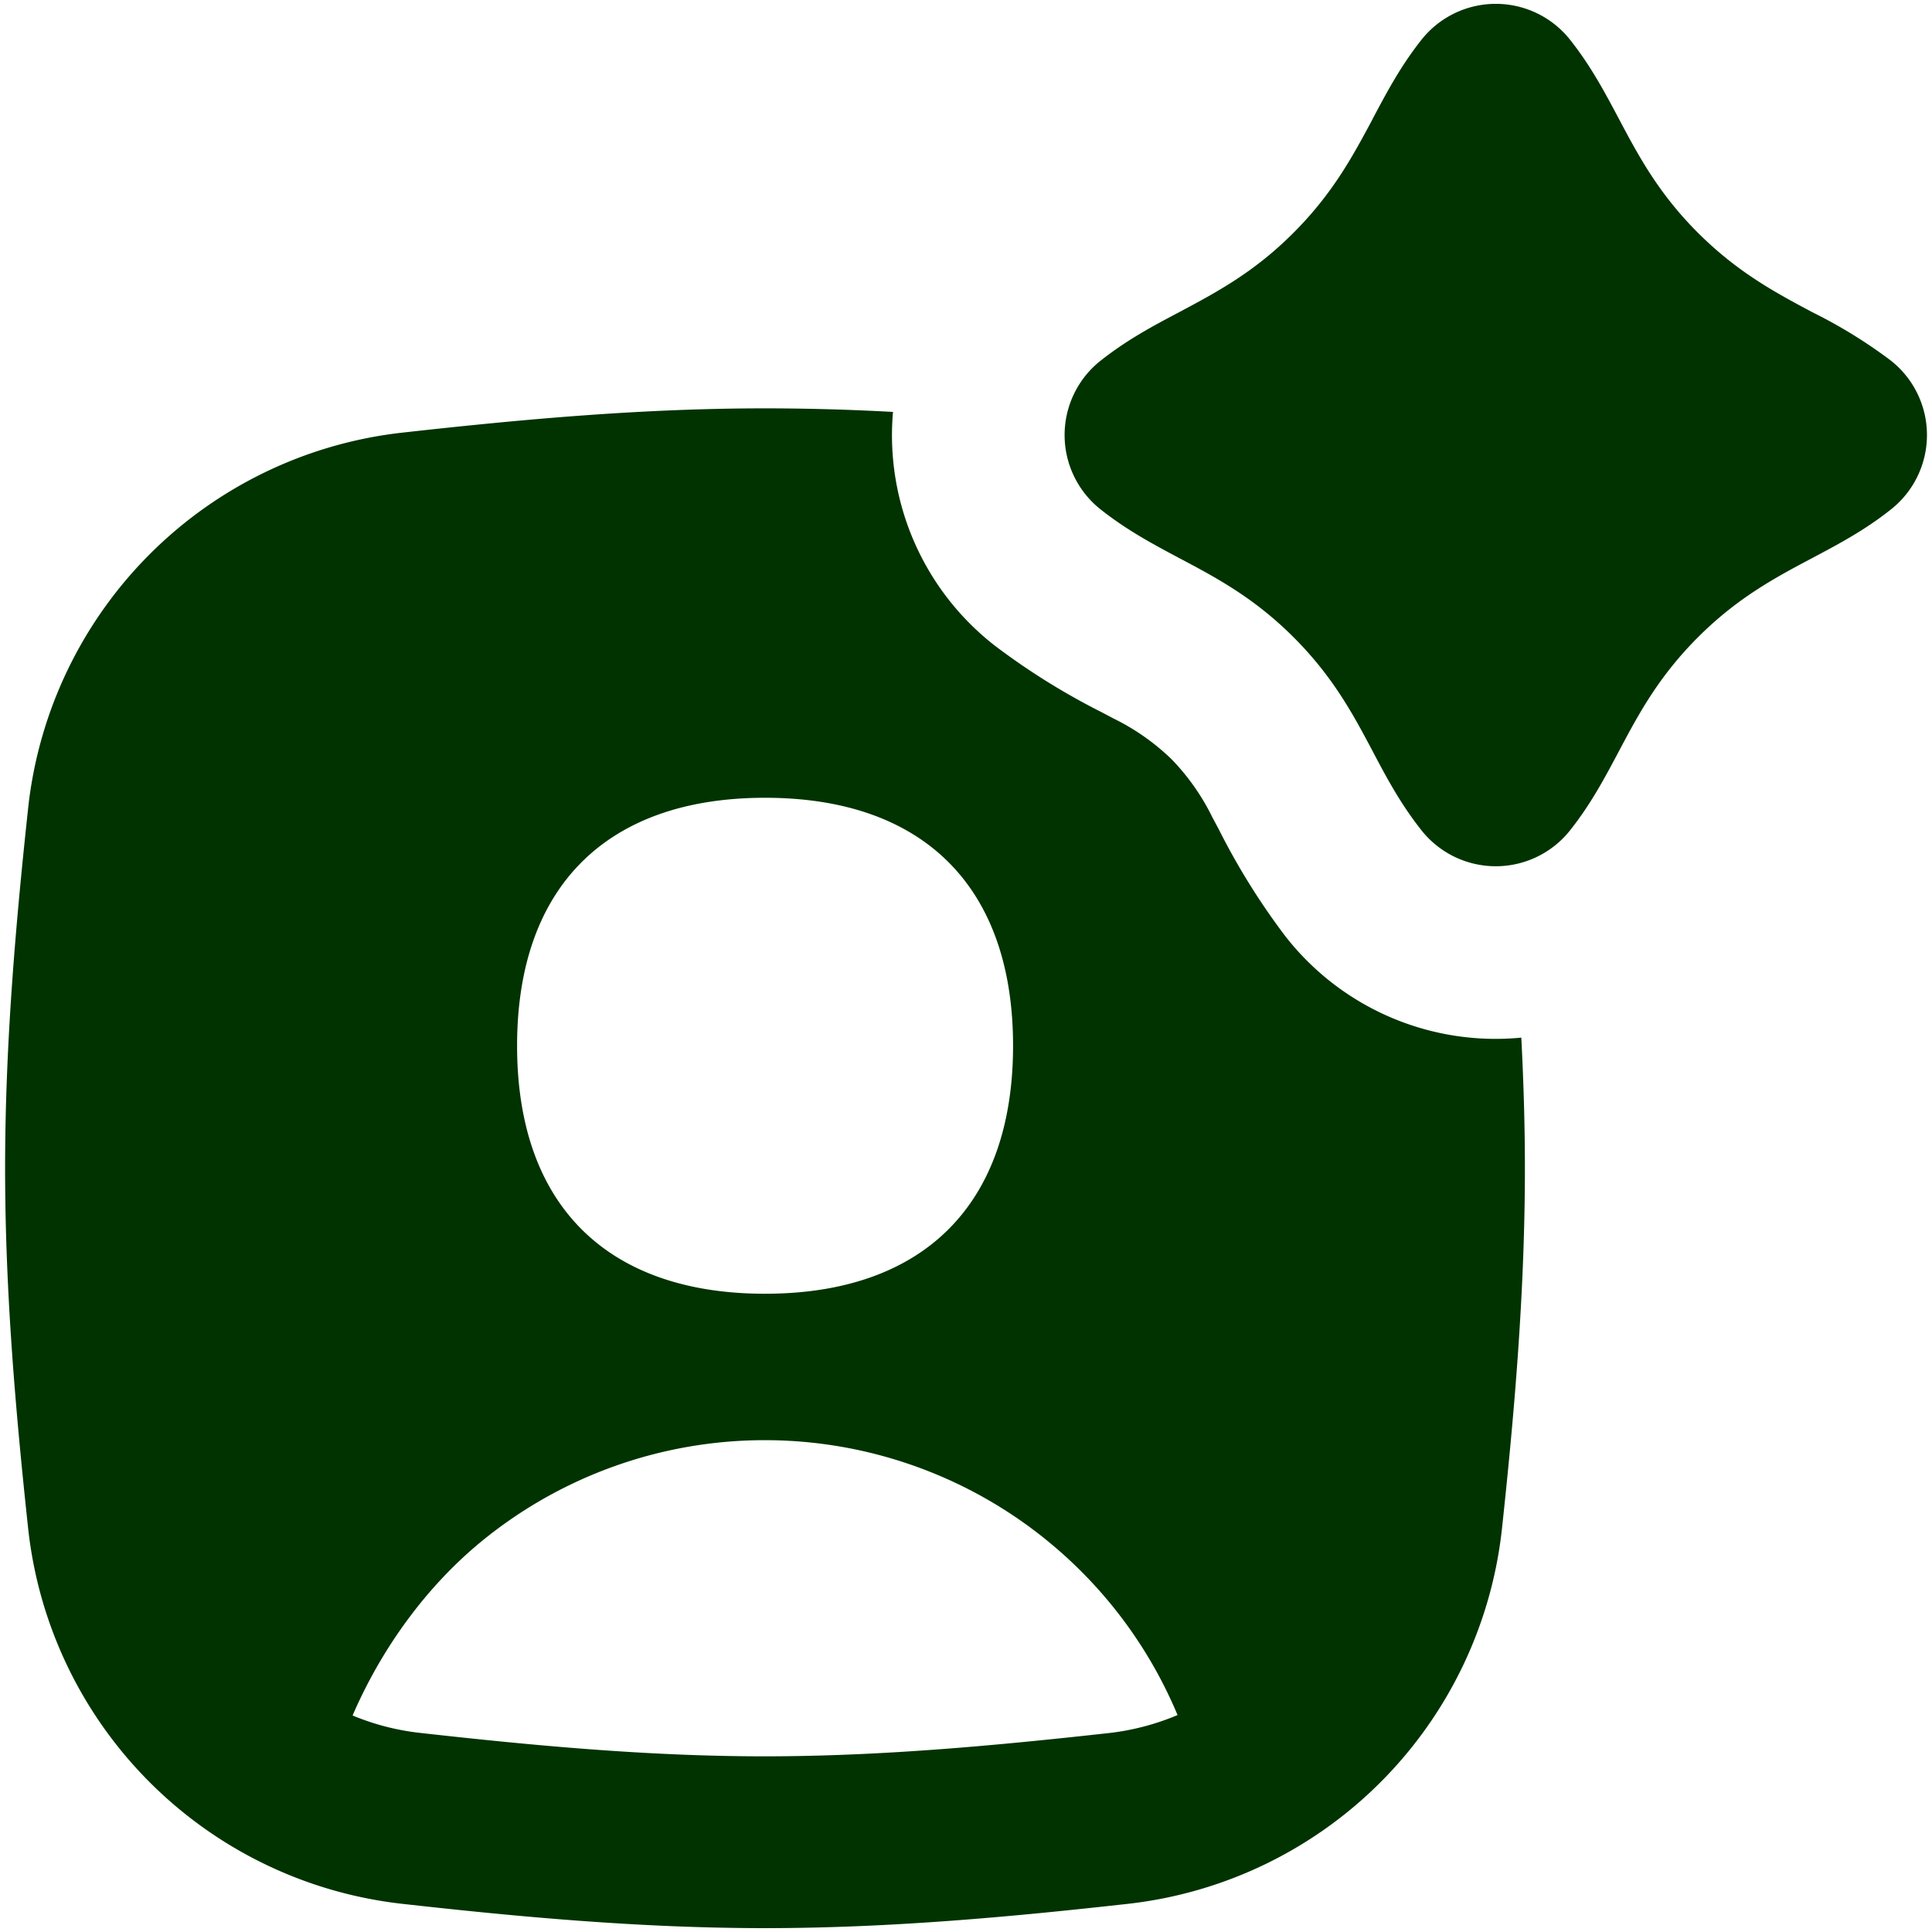
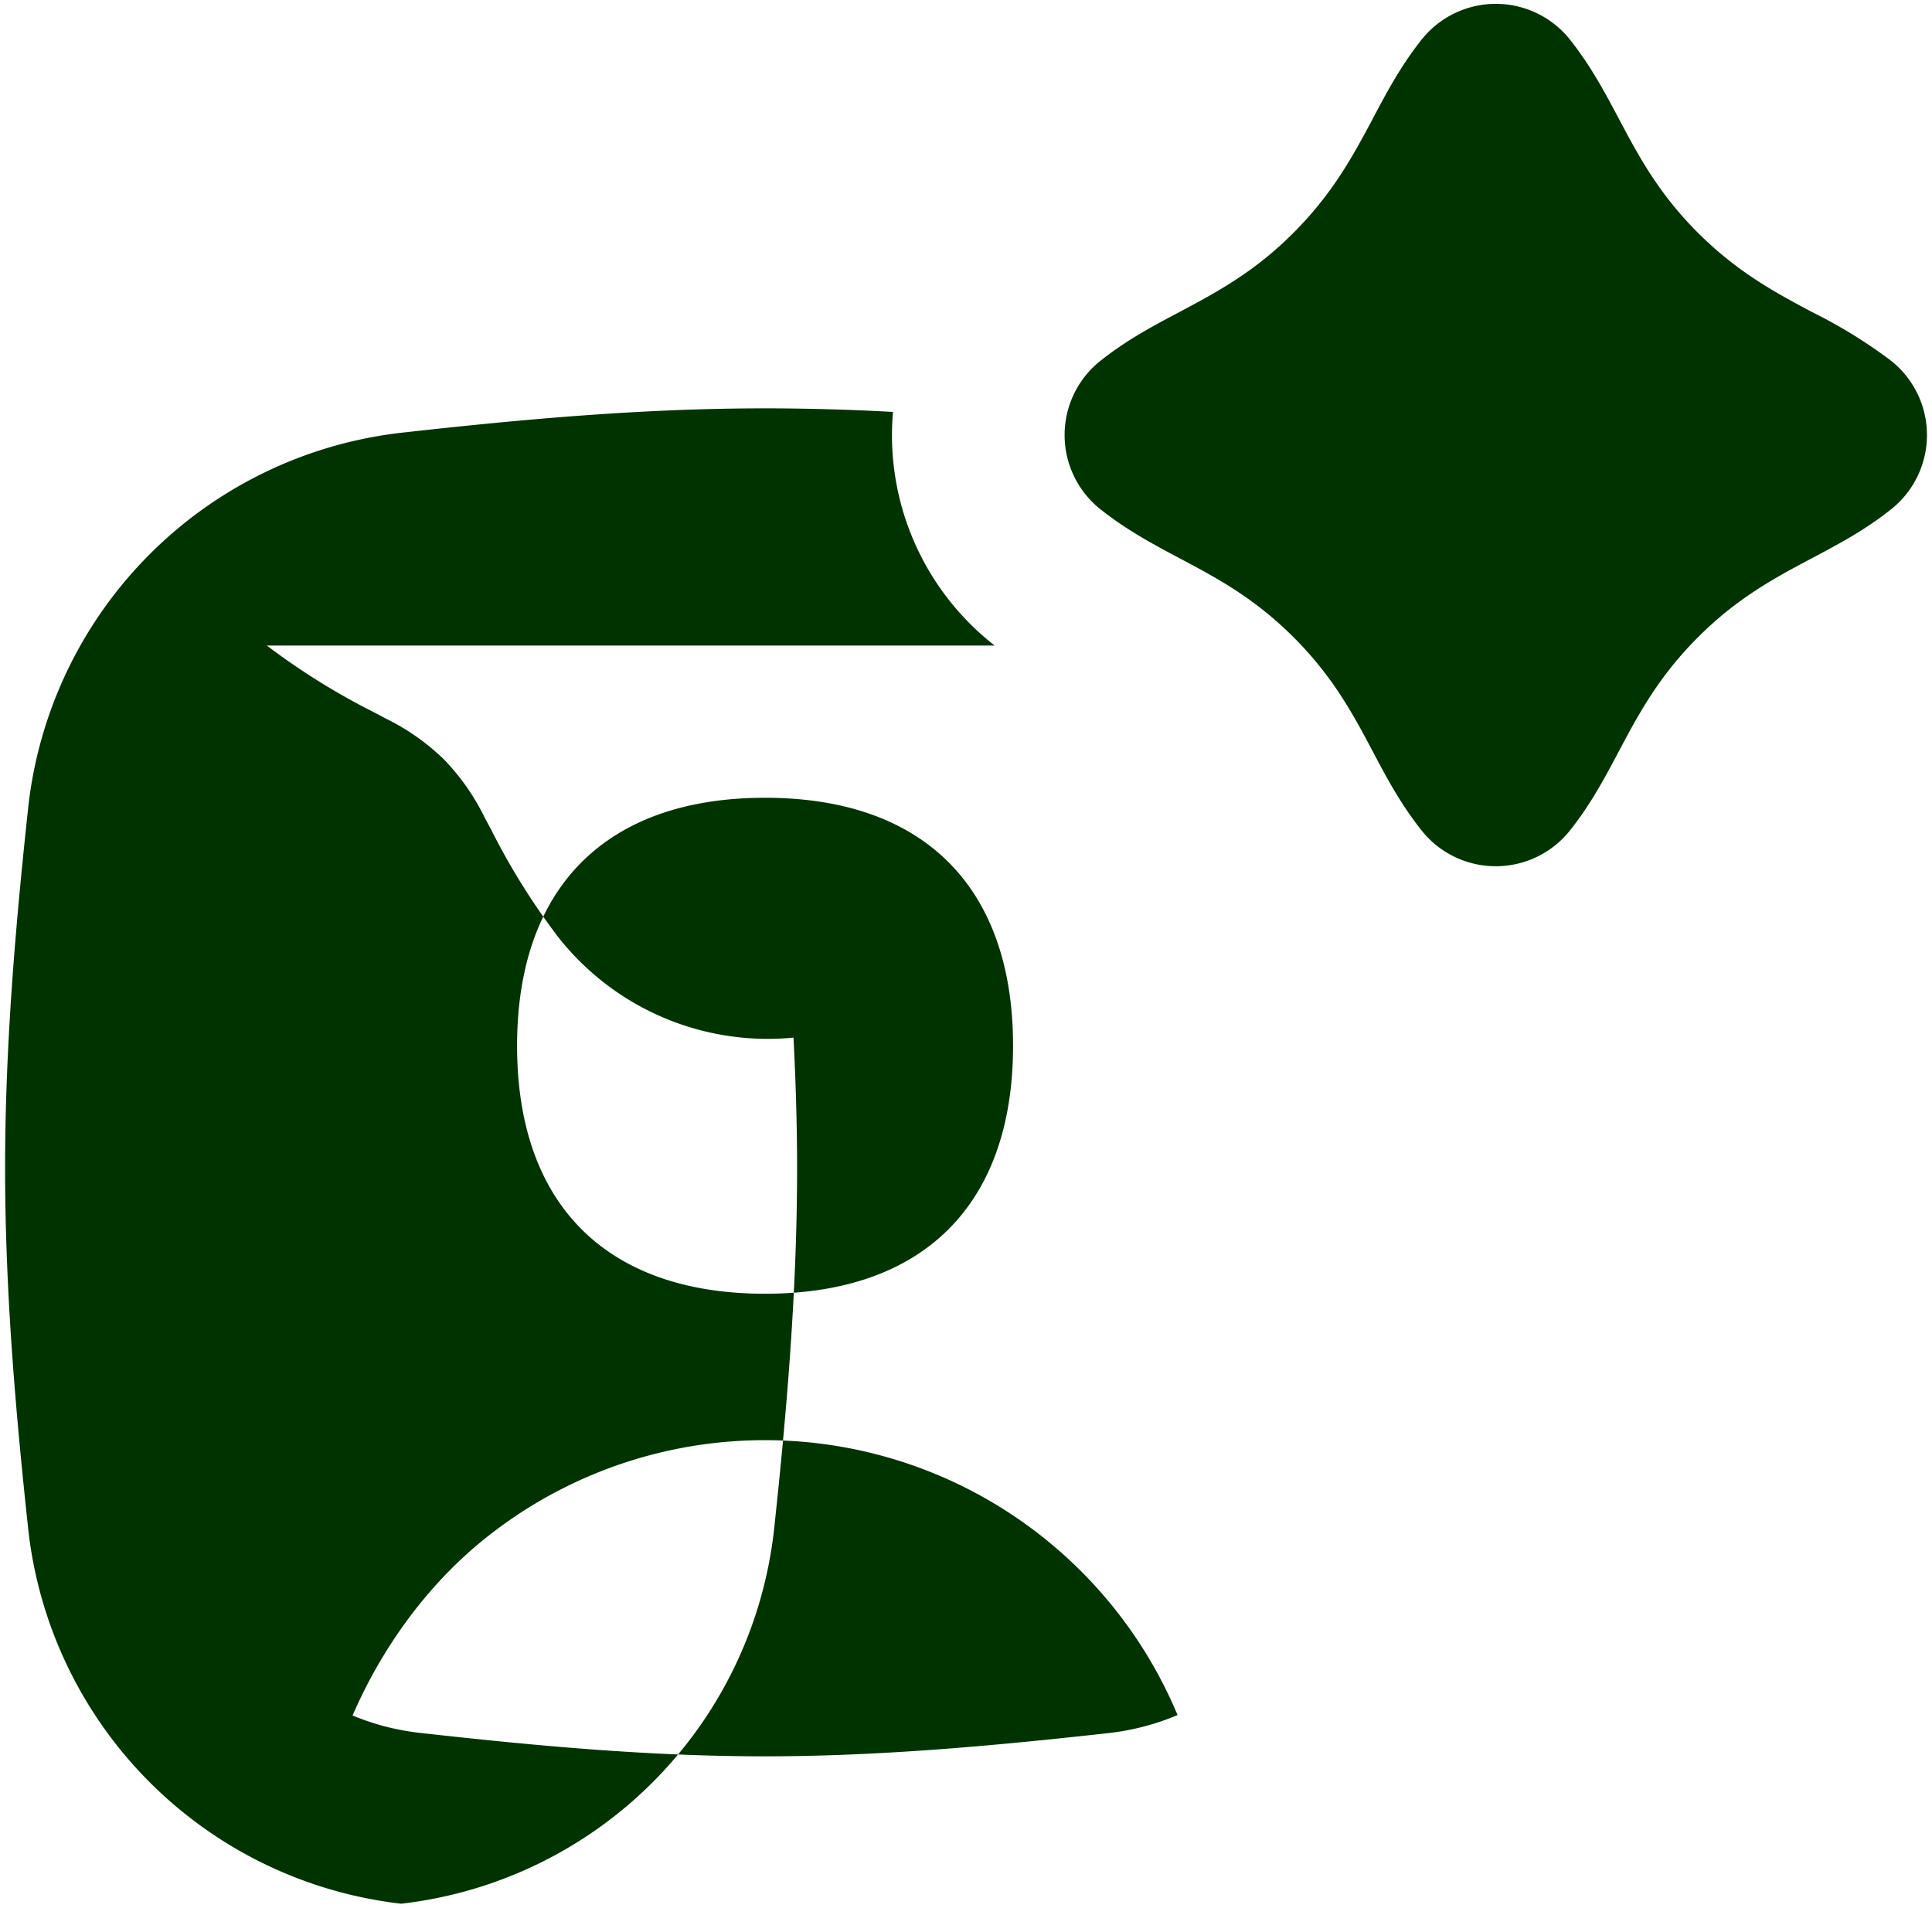
<svg xmlns="http://www.w3.org/2000/svg" fill="none" viewBox="0 0 14 14" height="14" width="14">
  <g id="ai-generate-portrait-image-spark--picture-photography-photo-image-artificial-intelligence-ai">
-     <path id="Union" fill="#003300" fill-rule="evenodd" d="M9.948 0.86c-0.143 0.267 -0.288 0.54 -0.575 0.827 -0.286 0.287 -0.56 0.432 -0.828 0.575 -0.19 0.1 -0.377 0.2 -0.565 0.348a0.687 0.687 0 0 0 0 1.085c0.188 0.148 0.375 0.248 0.565 0.349 0.268 0.142 0.542 0.287 0.829 0.574 0.287 0.287 0.432 0.56 0.574 0.828 0.1 0.19 0.2 0.377 0.348 0.565a0.687 0.687 0 0 0 1.086 0c0.148 -0.188 0.247 -0.375 0.348 -0.565 0.142 -0.268 0.287 -0.541 0.574 -0.828 0.287 -0.287 0.56 -0.432 0.828 -0.574 0.19 -0.101 0.378 -0.2 0.566 -0.349a0.687 0.687 0 0 0 0 -1.085 3.593 3.593 0 0 0 -0.566 -0.348c-0.268 -0.143 -0.54 -0.288 -0.828 -0.575 -0.287 -0.287 -0.432 -0.56 -0.574 -0.828 -0.101 -0.19 -0.2 -0.377 -0.348 -0.565a0.687 0.687 0 0 0 -1.086 0c-0.148 0.188 -0.247 0.375 -0.348 0.565Zm-2.74 3.818a1.932 1.932 0 0 1 -0.737 -1.693 17.045 17.045 0 0 0 -0.927 -0.026c-0.91 0 -1.796 0.083 -2.637 0.177a3.071 3.071 0 0 0 -2.702 2.71c-0.09 0.837 -0.168 1.716 -0.168 2.62 0 0.903 0.078 1.782 0.168 2.619a3.071 3.071 0 0 0 2.702 2.71c0.84 0.094 1.726 0.177 2.637 0.177 0.91 0 1.796 -0.083 2.637 -0.177a3.07 3.07 0 0 0 2.702 -2.71c0.09 -0.837 0.167 -1.716 0.167 -2.62 0 -0.318 -0.01 -0.634 -0.026 -0.946a1.932 1.932 0 0 1 -1.71 -0.735 5.002 5.002 0 0 1 -0.483 -0.776l-0.045 -0.084a1.64 1.64 0 0 0 -0.296 -0.422 1.646 1.646 0 0 0 -0.422 -0.296l-0.085 -0.045a5.002 5.002 0 0 1 -0.775 -0.483Zm0.385 6.49c0.414 0.338 0.736 0.772 0.94 1.26a1.8 1.8 0 0 1 -0.494 0.13c-0.83 0.092 -1.66 0.169 -2.499 0.169 -0.838 0 -1.668 -0.077 -2.498 -0.17a1.778 1.778 0 0 1 -0.487 -0.126c0.21 -0.486 0.534 -0.934 0.937 -1.264a3.24 3.24 0 0 1 4.1 0Zm-2.05 -1.793c1.15 0 1.798 -0.647 1.798 -1.797s-0.647 -1.797 -1.797 -1.797 -1.797 0.647 -1.797 1.797 0.647 1.797 1.797 1.797Z" clip-rule="evenodd" stroke-width="1" />
+     <path id="Union" fill="#003300" fill-rule="evenodd" d="M9.948 0.86c-0.143 0.267 -0.288 0.54 -0.575 0.827 -0.286 0.287 -0.56 0.432 -0.828 0.575 -0.19 0.1 -0.377 0.2 -0.565 0.348a0.687 0.687 0 0 0 0 1.085c0.188 0.148 0.375 0.248 0.565 0.349 0.268 0.142 0.542 0.287 0.829 0.574 0.287 0.287 0.432 0.56 0.574 0.828 0.1 0.19 0.2 0.377 0.348 0.565a0.687 0.687 0 0 0 1.086 0c0.148 -0.188 0.247 -0.375 0.348 -0.565 0.142 -0.268 0.287 -0.541 0.574 -0.828 0.287 -0.287 0.56 -0.432 0.828 -0.574 0.19 -0.101 0.378 -0.2 0.566 -0.349a0.687 0.687 0 0 0 0 -1.085 3.593 3.593 0 0 0 -0.566 -0.348c-0.268 -0.143 -0.54 -0.288 -0.828 -0.575 -0.287 -0.287 -0.432 -0.56 -0.574 -0.828 -0.101 -0.19 -0.2 -0.377 -0.348 -0.565a0.687 0.687 0 0 0 -1.086 0c-0.148 0.188 -0.247 0.375 -0.348 0.565Zm-2.74 3.818a1.932 1.932 0 0 1 -0.737 -1.693 17.045 17.045 0 0 0 -0.927 -0.026c-0.91 0 -1.796 0.083 -2.637 0.177a3.071 3.071 0 0 0 -2.702 2.71c-0.09 0.837 -0.168 1.716 -0.168 2.62 0 0.903 0.078 1.782 0.168 2.619a3.071 3.071 0 0 0 2.702 2.71a3.07 3.07 0 0 0 2.702 -2.71c0.09 -0.837 0.167 -1.716 0.167 -2.62 0 -0.318 -0.01 -0.634 -0.026 -0.946a1.932 1.932 0 0 1 -1.71 -0.735 5.002 5.002 0 0 1 -0.483 -0.776l-0.045 -0.084a1.64 1.64 0 0 0 -0.296 -0.422 1.646 1.646 0 0 0 -0.422 -0.296l-0.085 -0.045a5.002 5.002 0 0 1 -0.775 -0.483Zm0.385 6.49c0.414 0.338 0.736 0.772 0.94 1.26a1.8 1.8 0 0 1 -0.494 0.13c-0.83 0.092 -1.66 0.169 -2.499 0.169 -0.838 0 -1.668 -0.077 -2.498 -0.17a1.778 1.778 0 0 1 -0.487 -0.126c0.21 -0.486 0.534 -0.934 0.937 -1.264a3.24 3.24 0 0 1 4.1 0Zm-2.05 -1.793c1.15 0 1.798 -0.647 1.798 -1.797s-0.647 -1.797 -1.797 -1.797 -1.797 0.647 -1.797 1.797 0.647 1.797 1.797 1.797Z" clip-rule="evenodd" stroke-width="1" />
  </g>
</svg>